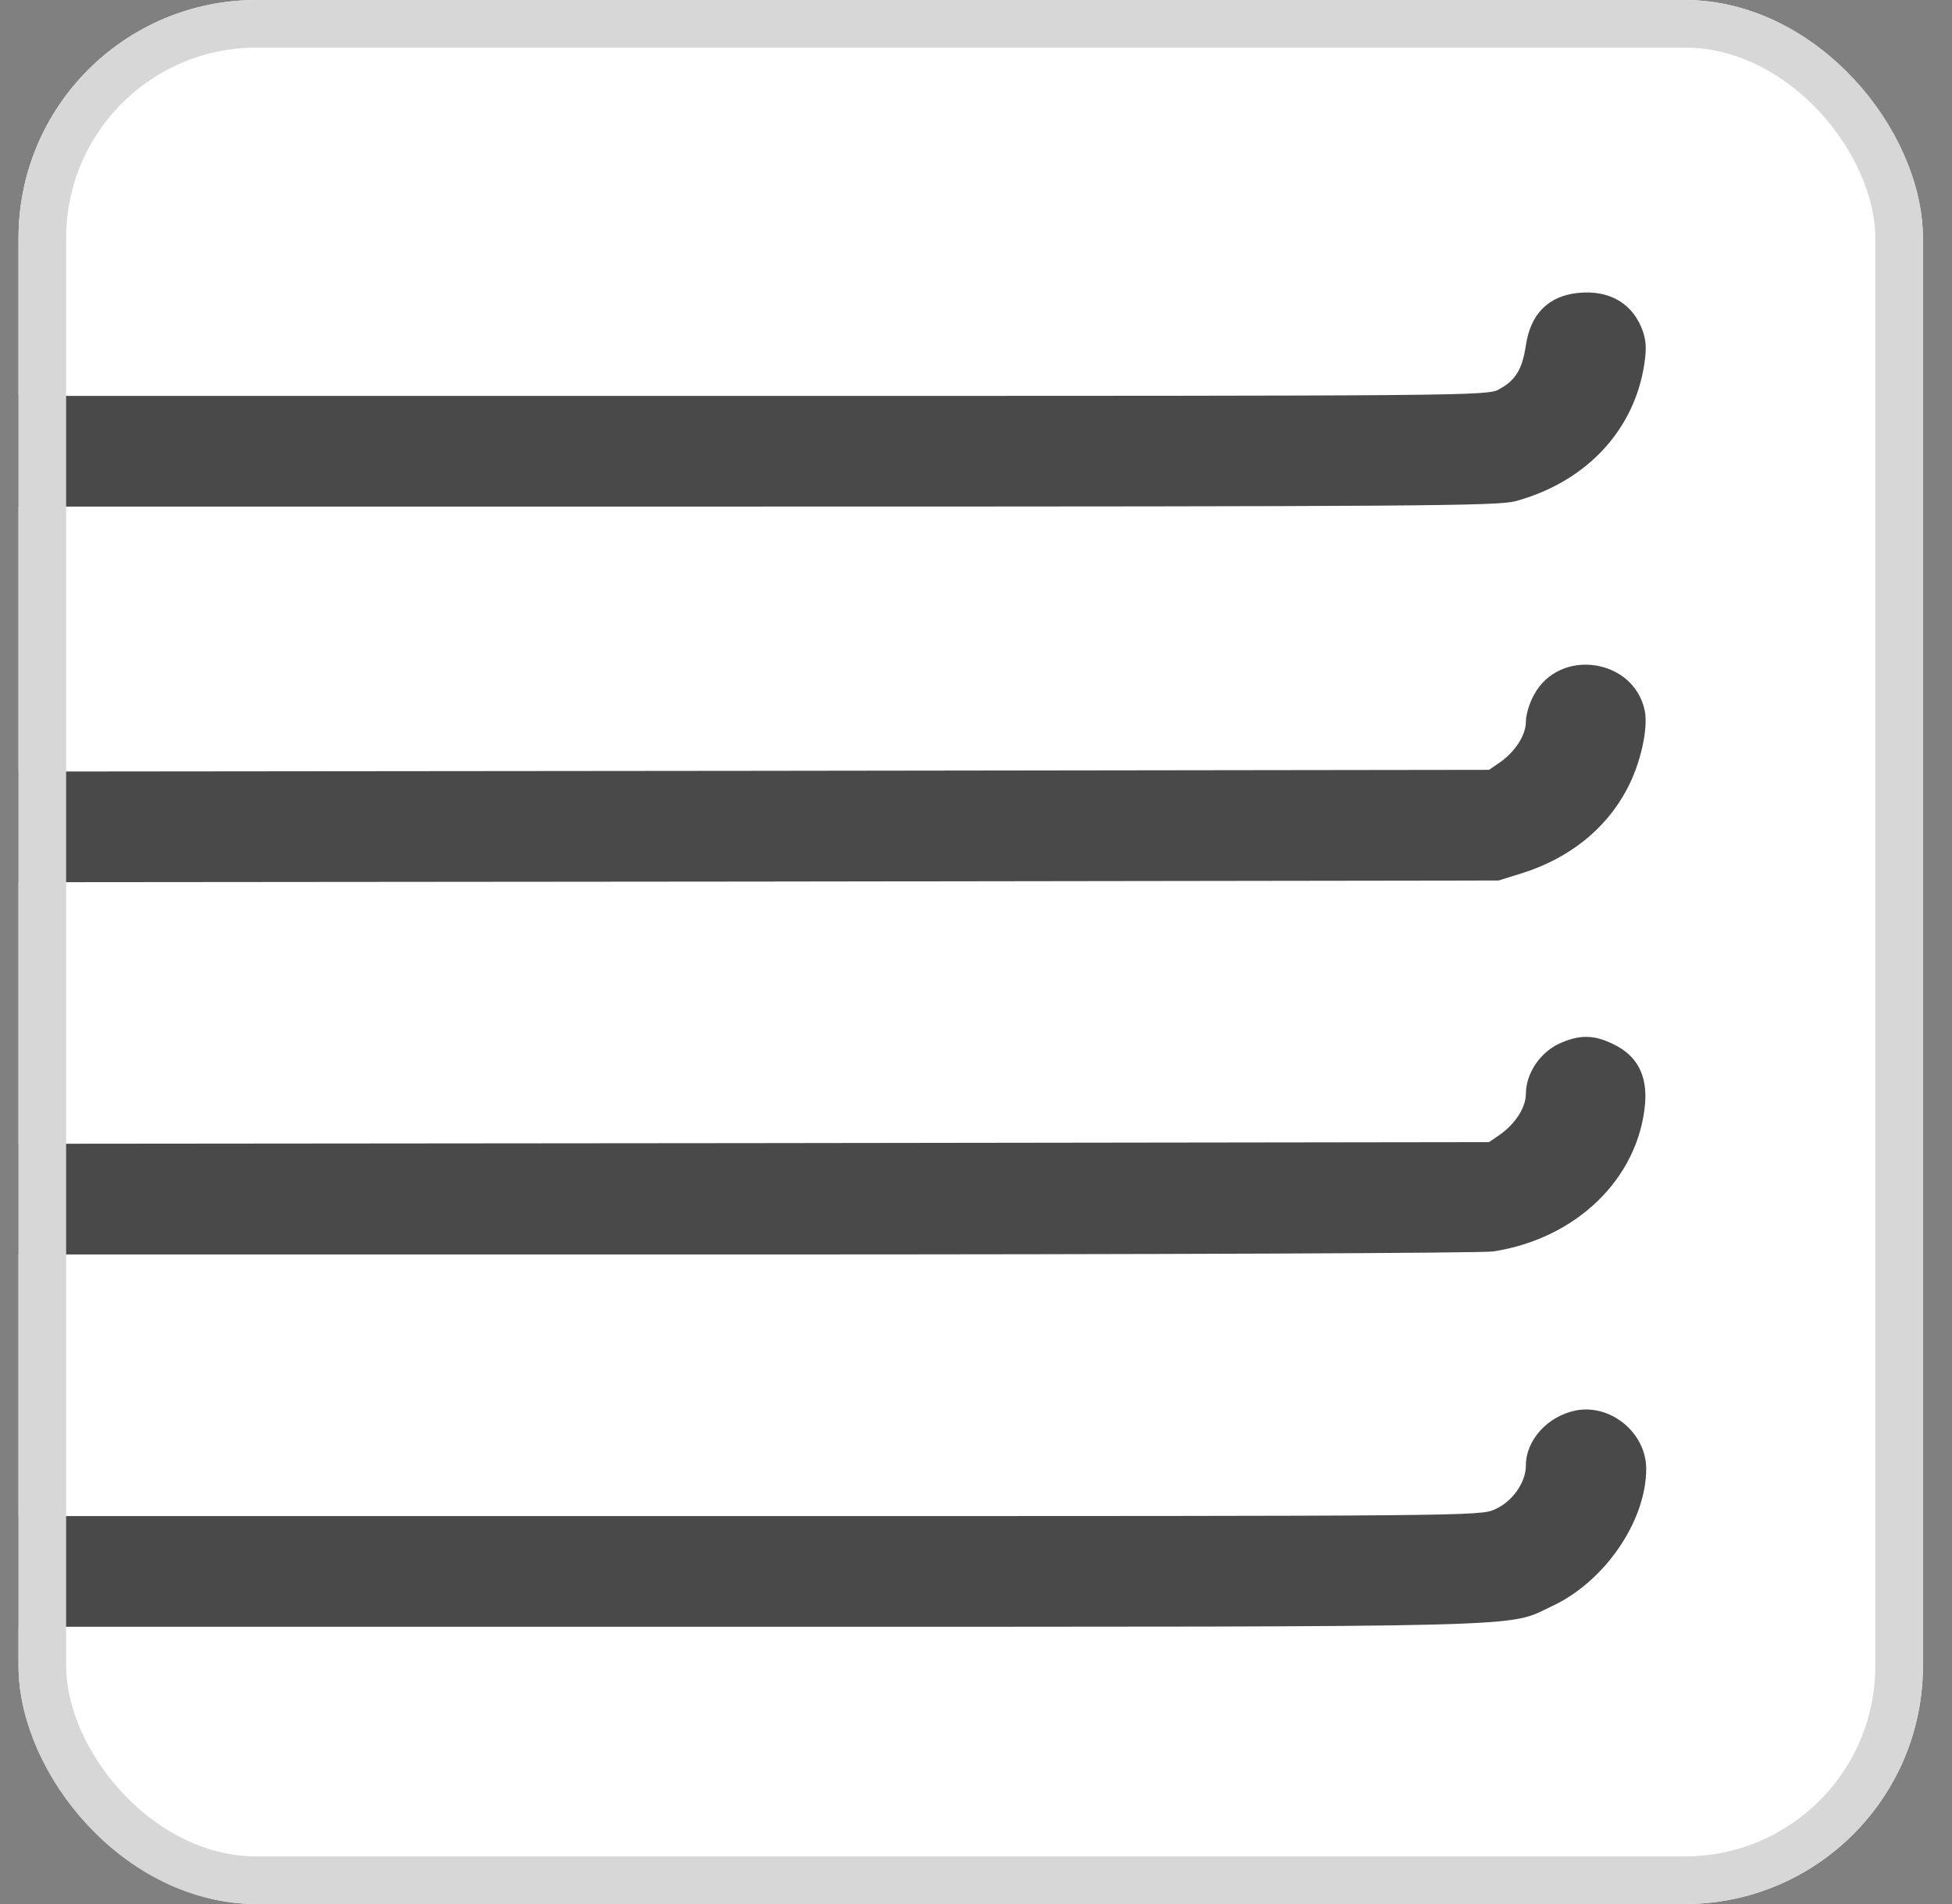
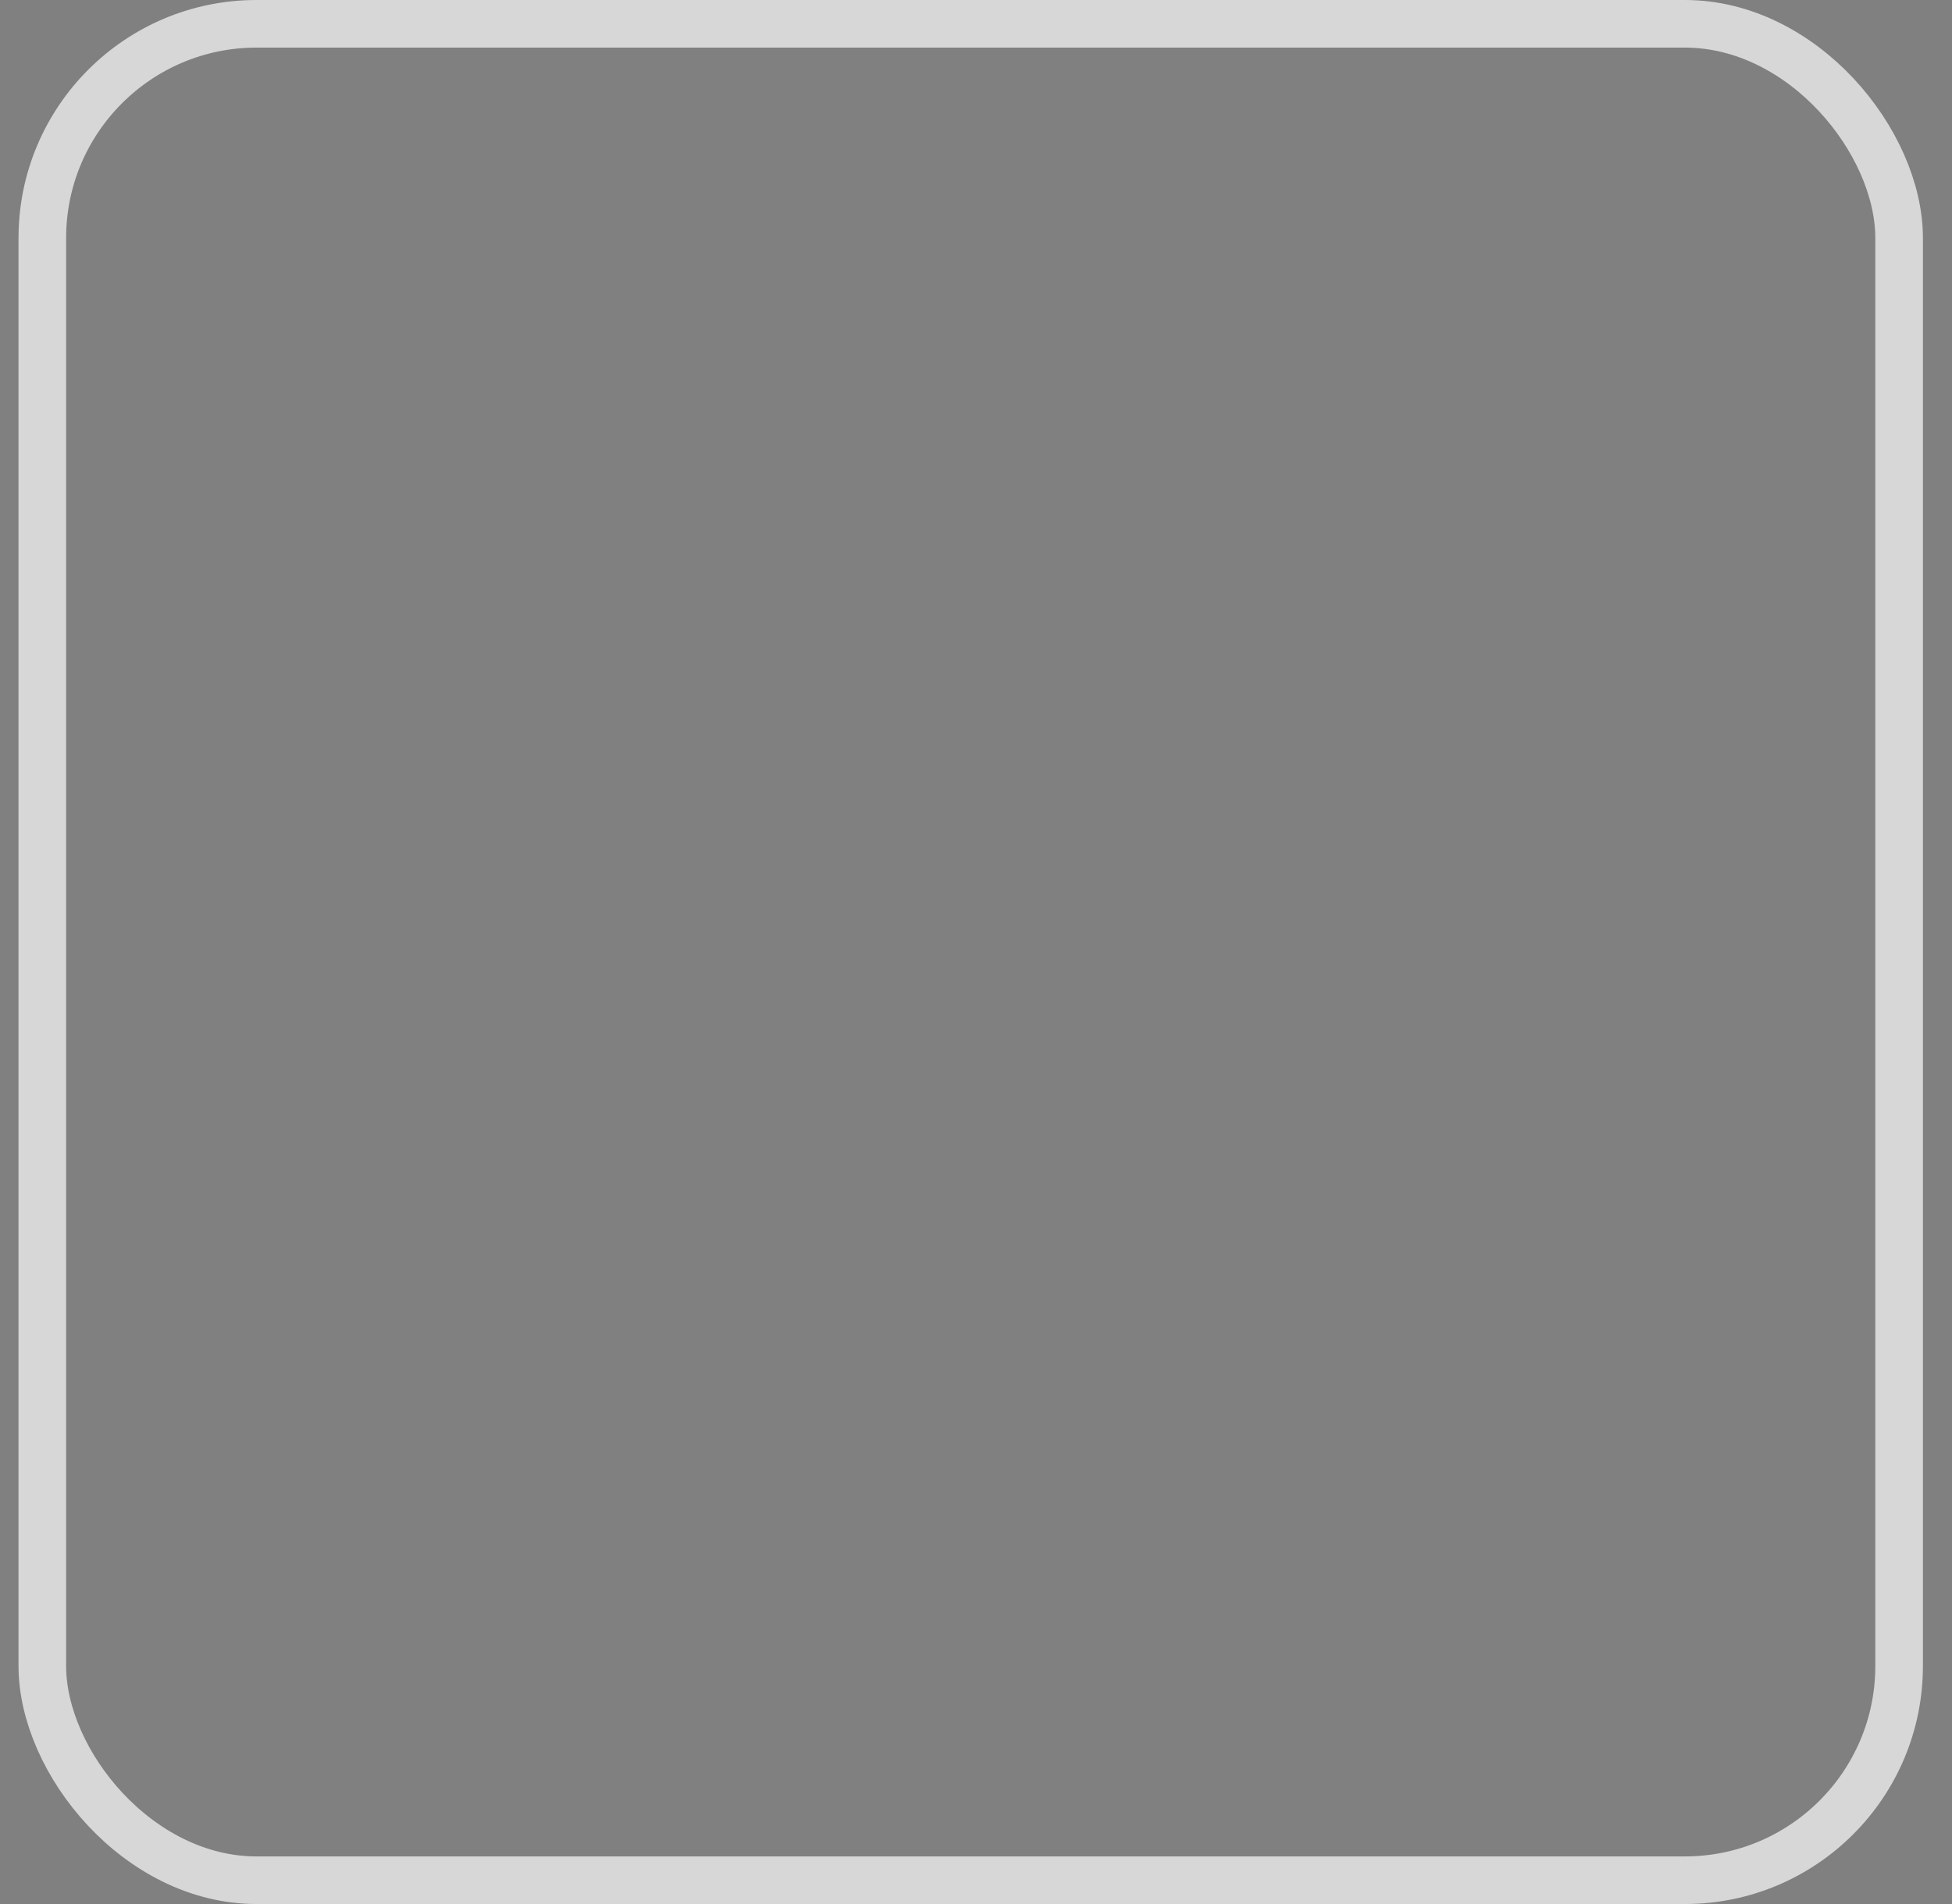
<svg xmlns="http://www.w3.org/2000/svg" width="41" height="40" viewBox="0 0 41 40" fill="none">
  <rect x="0" y="0" width="41" height="40" fill="#808080" stroke="none" />
  <g clip-path="url(#clip0_4827_3134)">
    <rect x="0.389" width="40" height="40" rx="5" fill="white" />
    <g clip-path="url(#clip1_4827_3134)">
      <path d="M2.907 0.814C1.437 1.11 0.066 1.927 -0.723 2.991C-1.045 3.414 -1.458 4.224 -1.627 4.759C-1.757 5.161 -1.765 6.049 -1.788 20.436C-1.803 31.773 -1.788 35.824 -1.719 36.218C-1.374 38.304 0.181 39.96 2.364 40.58L2.884 40.727H20.056H37.219L37.855 40.523C39.724 39.924 41.087 38.565 41.639 36.747L41.815 36.183L41.838 21.211C41.853 10.826 41.838 6.035 41.777 5.577C41.608 4.224 41.08 3.223 40.023 2.258C39.31 1.61 38.621 1.222 37.602 0.905L37.066 0.743L20.217 0.729C6.53 0.722 3.283 0.736 2.907 0.814ZM37.112 2.66C38.116 2.977 38.958 3.632 39.41 4.456C39.892 5.337 39.862 4.231 39.862 20.732C39.862 31.448 39.839 35.894 39.778 36.162C39.51 37.339 38.552 38.346 37.219 38.832L36.76 39.001L20.331 39.023C8.652 39.037 3.758 39.023 3.405 38.966C2.18 38.776 1.146 38.043 0.564 36.951L0.227 36.338L0.196 35.253L0.173 34.175H15.629C32.586 34.175 31.628 34.196 32.593 33.745C33.704 33.231 34.577 31.956 34.577 30.857C34.577 30.103 33.834 29.49 33.099 29.631C32.509 29.75 32.05 30.251 32.05 30.786C32.05 31.145 31.766 31.547 31.399 31.709C31.085 31.85 30.924 31.85 15.637 31.85H0.188V29.102V26.354H15.568C24.406 26.354 31.115 26.326 31.36 26.291C33.114 26.023 34.416 24.755 34.554 23.184C34.6 22.585 34.386 22.176 33.888 21.937C33.474 21.732 33.168 21.732 32.739 21.93C32.341 22.12 32.05 22.557 32.05 22.979C32.05 23.268 31.82 23.621 31.491 23.846L31.276 23.994L15.729 24.015L0.188 24.029V21.281V18.534L15.836 18.52L31.475 18.498L31.973 18.343C32.953 18.033 33.719 17.427 34.164 16.596C34.455 16.061 34.623 15.307 34.547 14.933C34.324 13.834 32.762 13.602 32.226 14.588C32.126 14.757 32.05 15.018 32.05 15.159C32.05 15.448 31.82 15.8 31.491 16.025L31.276 16.173L15.729 16.194L0.188 16.209V13.425V10.642H15.797C29.867 10.642 31.452 10.628 31.828 10.53C33.26 10.142 34.263 9.114 34.516 7.775C34.585 7.38 34.585 7.211 34.516 6.986C34.317 6.387 33.819 6.084 33.145 6.154C32.525 6.218 32.149 6.591 32.05 7.253C31.973 7.761 31.835 7.986 31.491 8.176C31.253 8.317 30.977 8.317 15.721 8.317H0.188V6.922C0.188 5.386 0.242 5.09 0.663 4.358C1.161 3.491 2.394 2.688 3.444 2.547C3.696 2.512 11.202 2.491 20.255 2.498L36.607 2.505L37.112 2.66Z" fill="#494949" />
    </g>
  </g>
  <rect x="0.889" y="0.5" width="39" height="39" rx="4.5" stroke="#D7D7D7" />
  <defs>
    <clipPath id="clip0_4827_3134">
-       <rect x="0.389" width="40" height="40" rx="5" fill="white" />
-     </clipPath>
+       </clipPath>
    <clipPath id="clip1_4827_3134">
      <rect width="40" height="28.364" fill="white" transform="matrix(1 0 0 -1 -1.793 34.182)" />
    </clipPath>
  </defs>
</svg>